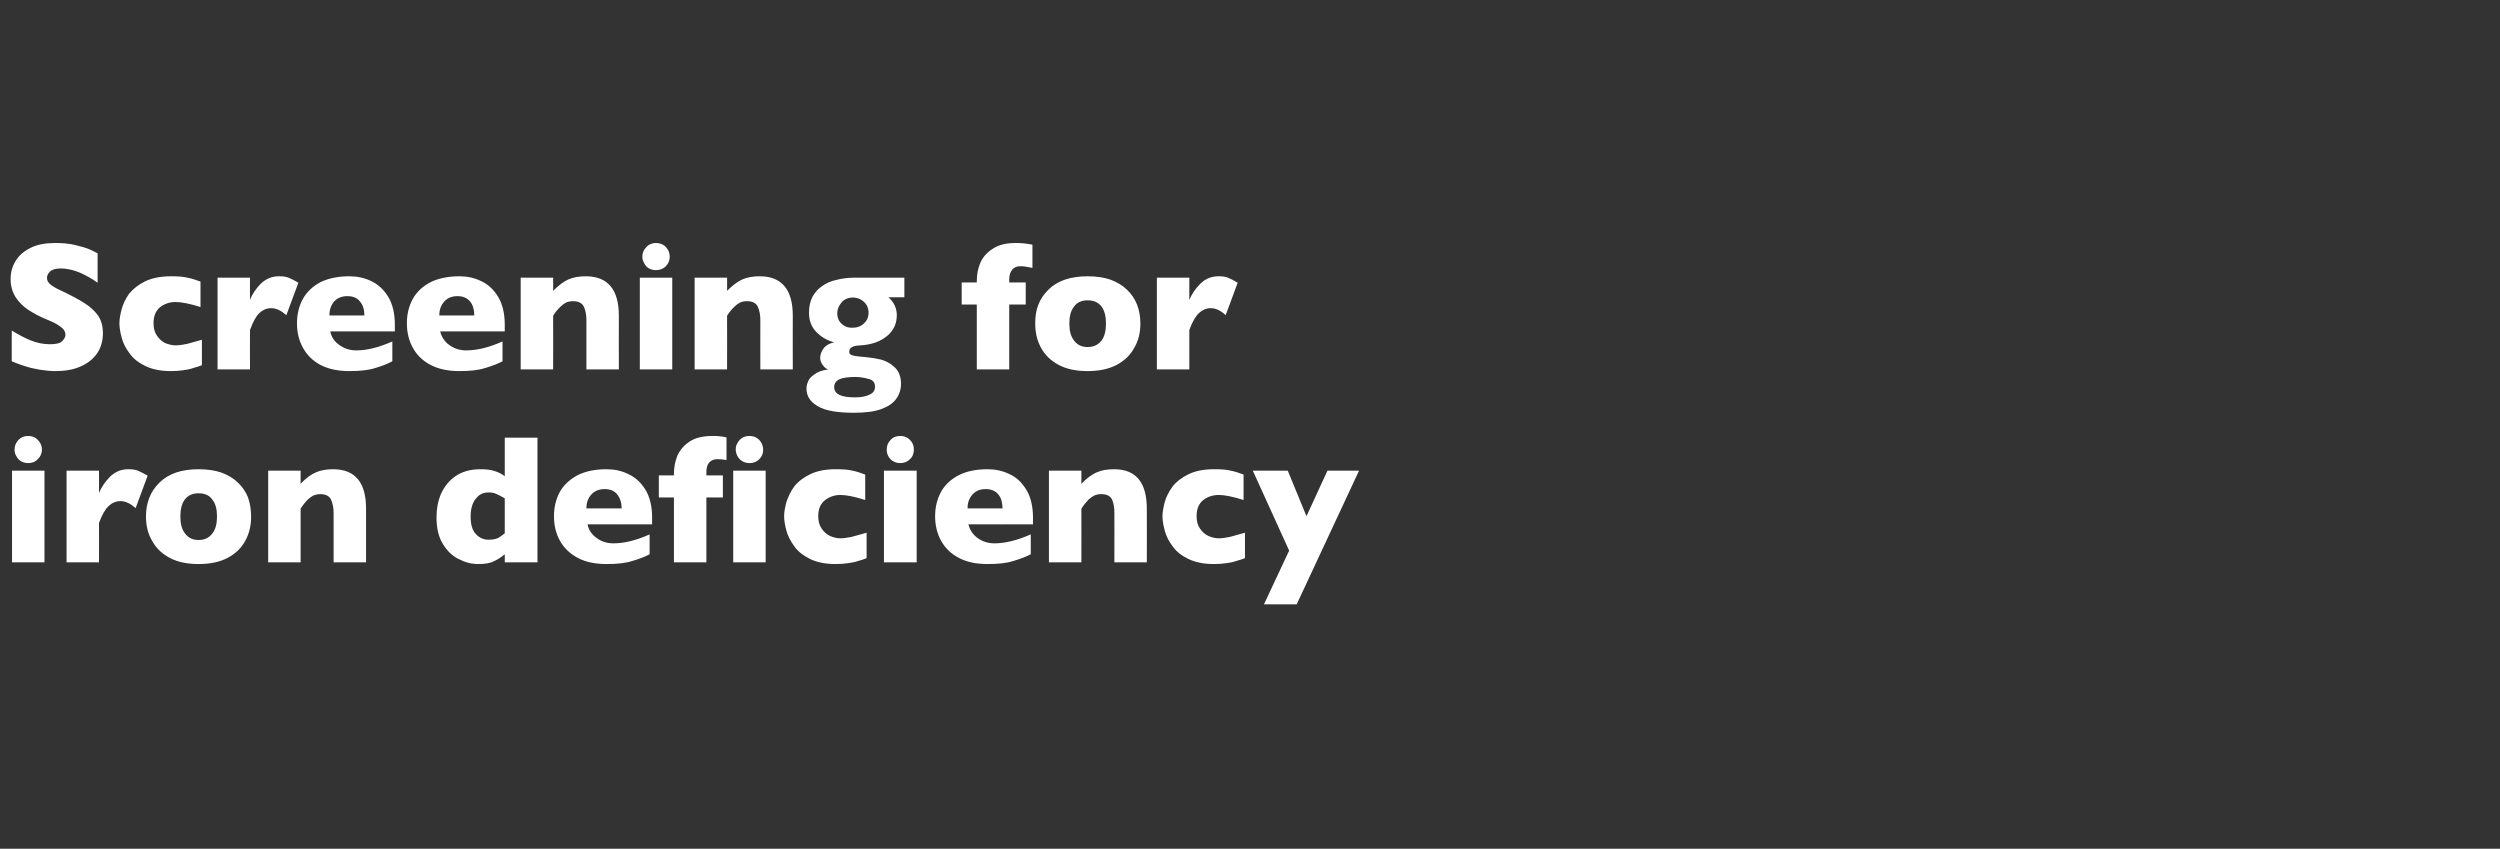
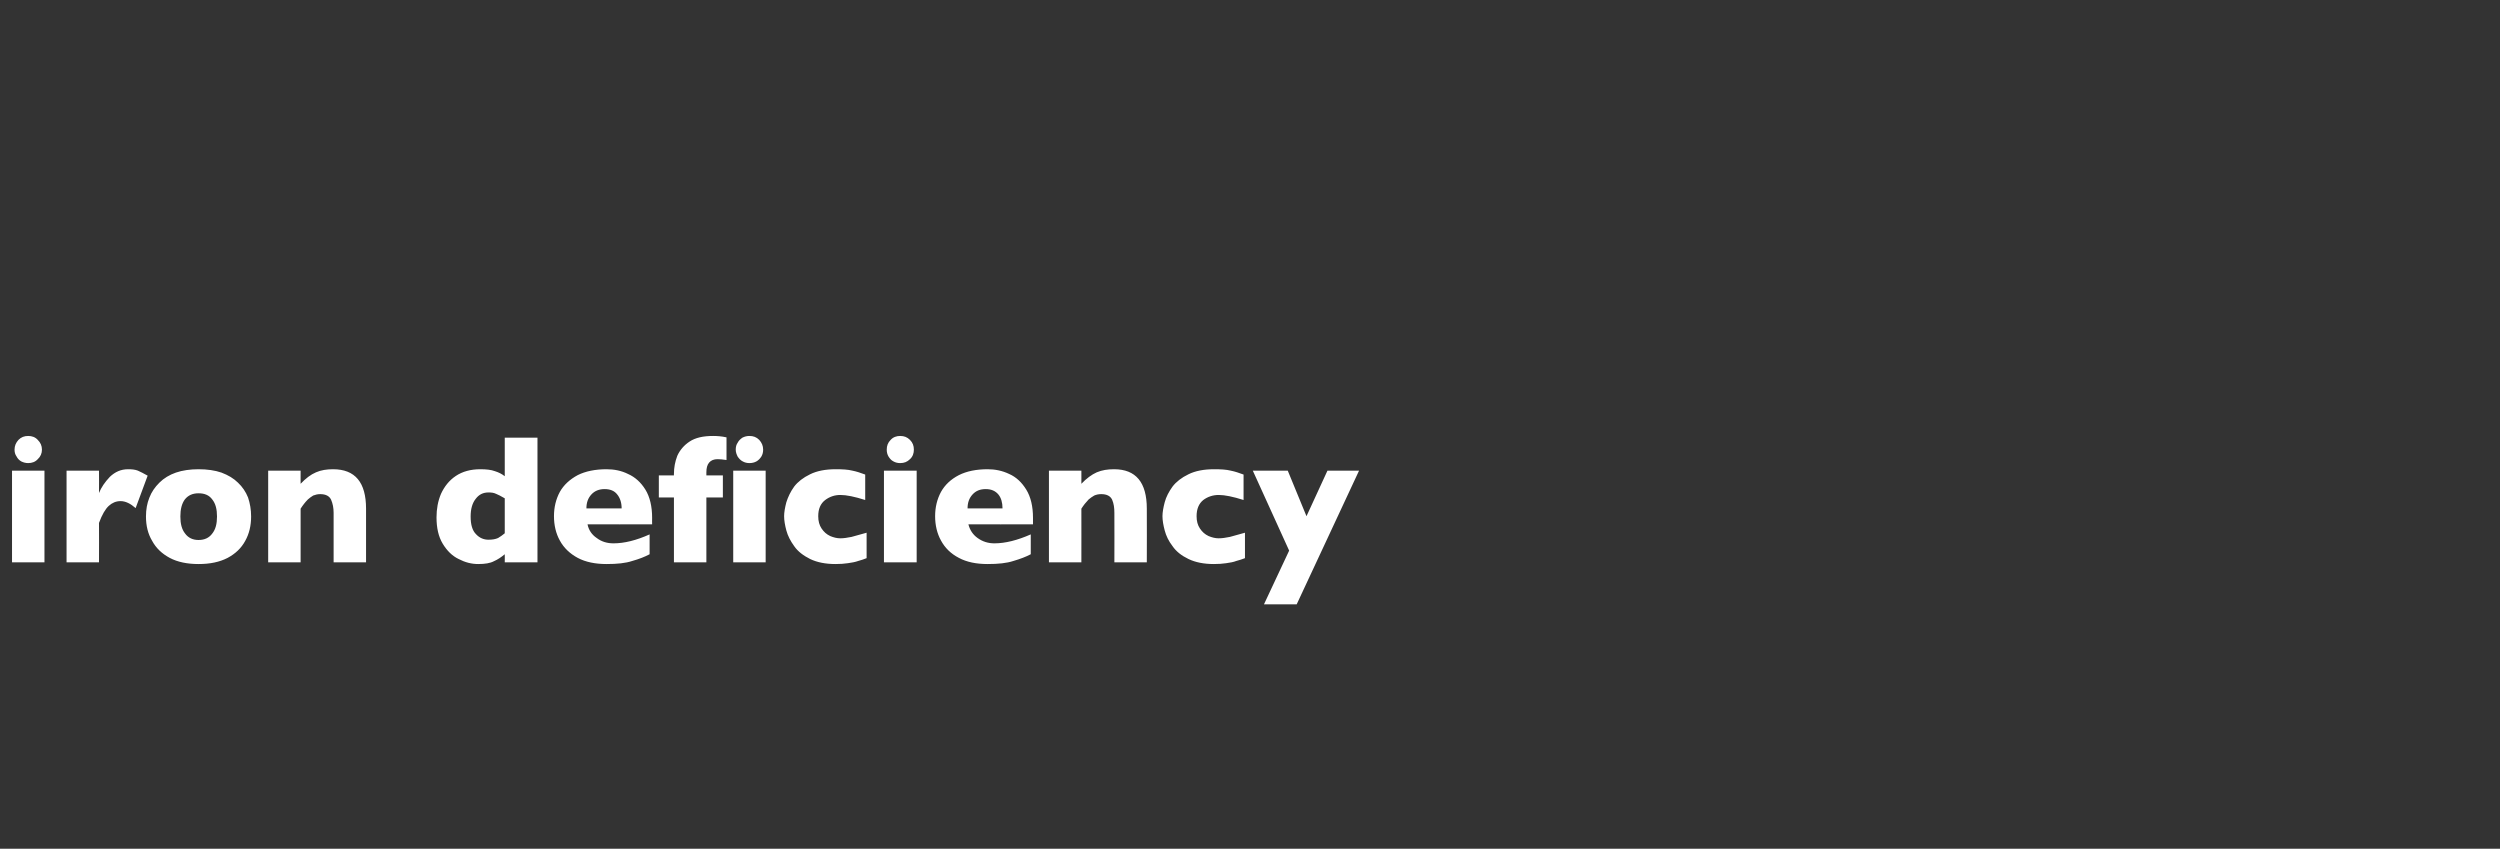
<svg xmlns="http://www.w3.org/2000/svg" version="1.1" width="894px" height="303.5px" viewBox="0 -1 894 303.5" style="top:-1px">
  <rect x="0" y="-1" width="894" height="303.5" fill="#333333" stroke="none" />
  <desc>Screening for iron deficiency</desc>
  <defs />
  <g id="Polygon177532">
    <path d="M 15 159.8 C 15 161.1 14.5 162.3 13.5 163.2 C 12.6 164.2 11.4 164.6 10.1 164.6 C 9.2 164.6 8.4 164.4 7.6 164 C 6.9 163.6 6.3 163 5.9 162.2 C 5.4 161.5 5.2 160.7 5.2 159.8 C 5.2 158.4 5.7 157.3 6.6 156.3 C 7.6 155.3 8.7 154.9 10.1 154.9 C 11.4 154.9 12.6 155.3 13.5 156.3 C 14.5 157.3 15 158.4 15 159.8 Z M 15.9 200.1 L 4.3 200.1 L 4.3 167.3 L 15.9 167.3 L 15.9 200.1 Z M 52.8 169.1 C 52.8 169.1 48.5 180.7 48.5 180.7 C 46.7 179.1 44.9 178.2 43.1 178.2 C 41.5 178.2 40.1 178.8 38.9 179.9 C 37.7 181 36.5 183 35.4 186 C 35.45 186.02 35.4 200.1 35.4 200.1 L 23.8 200.1 L 23.8 167.3 L 35.4 167.3 C 35.4 167.3 35.45 175.26 35.4 175.3 C 36.2 173.3 37.5 171.4 39.3 169.5 C 41.2 167.7 43.3 166.8 45.8 166.8 C 47.1 166.8 48.3 166.9 49.3 167.3 C 50.2 167.7 51.4 168.3 52.8 169.1 Z M 89.8 183.7 C 89.8 187 89.1 189.9 87.7 192.4 C 86.3 195 84.2 197 81.4 198.5 C 78.5 200 75.1 200.7 71 200.7 C 67 200.7 63.5 200 60.7 198.5 C 57.9 197 55.8 195 54.4 192.4 C 52.9 189.9 52.2 187 52.2 183.7 C 52.2 181.2 52.6 179 53.4 177 C 54.2 174.9 55.4 173.2 57 171.6 C 58.6 170 60.6 168.8 62.9 168 C 65.2 167.2 68 166.8 71 166.8 C 74.1 166.8 76.9 167.2 79.2 168 C 81.6 168.9 83.6 170.1 85.1 171.6 C 86.7 173.1 87.9 174.9 88.7 176.9 C 89.4 179 89.8 181.2 89.8 183.7 Z M 77.6 183.7 C 77.6 181.1 77.1 179.1 75.9 177.6 C 74.8 176.1 73.2 175.4 71 175.4 C 68.9 175.4 67.3 176.1 66.1 177.6 C 65 179.1 64.5 181.1 64.5 183.7 C 64.5 186.3 65 188.3 66.2 189.8 C 67.3 191.3 68.9 192.1 71 192.1 C 73.2 192.1 74.8 191.3 75.9 189.8 C 77.1 188.3 77.6 186.3 77.6 183.7 Z M 130.9 200.1 L 119.3 200.1 C 119.3 200.1 119.3 182.45 119.3 182.4 C 119.3 180.6 119 179.1 118.4 177.7 C 117.8 176.4 116.5 175.7 114.5 175.7 C 113.6 175.7 112.8 175.9 112 176.2 C 111.3 176.6 110.7 177.1 110.1 177.6 C 109.5 178.2 109.1 178.7 108.7 179.2 C 108.3 179.7 107.9 180.3 107.5 180.9 C 107.48 180.87 107.5 200.1 107.5 200.1 L 95.9 200.1 L 95.9 167.3 L 107.5 167.3 C 107.5 167.3 107.48 172.04 107.5 172 C 109.3 170.1 111.1 168.7 113 167.9 C 114.8 167.1 116.9 166.8 119.1 166.8 C 127 166.8 130.9 171.5 130.9 180.9 C 130.9 180.87 130.9 200.1 130.9 200.1 Z M 192.2 200.1 L 180.5 200.1 C 180.5 200.1 180.53 197.17 180.5 197.2 C 179.3 198.2 178 199.1 176.6 199.7 C 175.3 200.4 173.4 200.7 171 200.7 C 168.6 200.7 166.3 200.1 164 198.9 C 161.7 197.8 159.8 195.9 158.3 193.4 C 156.8 190.9 156.1 187.8 156.1 184 C 156.1 181 156.6 178.2 157.7 175.6 C 158.9 173 160.6 170.8 163 169.2 C 165.4 167.6 168.3 166.8 171.8 166.8 C 173.9 166.8 175.7 167 177 167.5 C 178.3 167.9 179.5 168.5 180.5 169.3 C 180.53 169.27 180.5 155.5 180.5 155.5 L 192.2 155.5 L 192.2 200.1 Z M 180.5 189.7 C 180.5 189.7 180.5 177.2 180.5 177.2 C 179.2 176.4 178.1 175.9 177.4 175.6 C 176.6 175.2 175.7 175.1 174.7 175.1 C 172.8 175.1 171.3 175.8 170.1 177.4 C 168.9 178.9 168.3 181 168.3 183.7 C 168.3 186.6 168.9 188.7 170.2 190 C 171.5 191.4 173 192 174.7 192 C 176.1 192 177.2 191.8 178.1 191.4 C 178.9 190.9 179.7 190.4 180.5 189.7 Z M 233.2 186.5 C 233.2 186.5 210.05 186.54 210.1 186.5 C 210.5 188.5 211.6 190.2 213.4 191.4 C 215.1 192.7 217.1 193.3 219.4 193.3 C 223.3 193.3 227.6 192.2 232.3 190.1 C 232.3 190.1 232.3 197.2 232.3 197.2 C 230.6 198.1 228.6 198.9 226.1 199.6 C 223.7 200.4 220.7 200.7 216.9 200.7 C 212.9 200.7 209.4 200 206.6 198.5 C 203.8 197 201.6 194.9 200.2 192.3 C 198.8 189.8 198.1 186.8 198.1 183.6 C 198.1 180.4 198.8 177.5 200.2 174.9 C 201.6 172.4 203.8 170.4 206.6 168.9 C 209.4 167.5 212.9 166.8 216.9 166.8 C 219.6 166.8 222.2 167.3 224.6 168.5 C 227.1 169.6 229.2 171.5 230.8 174.1 C 232.4 176.7 233.2 180.1 233.2 184.2 C 233.16 184.22 233.2 186.5 233.2 186.5 Z M 222.3 180.8 C 222.3 178.7 221.7 177 220.7 175.8 C 219.7 174.5 218.2 173.9 216.2 173.9 C 214.3 173.9 212.7 174.5 211.5 175.8 C 210.3 177.1 209.7 178.7 209.7 180.8 C 209.7 180.8 222.3 180.8 222.3 180.8 Z M 272.9 159.8 C 272.9 160.7 272.7 161.5 272.3 162.2 C 271.8 163 271.2 163.6 270.5 164 C 269.8 164.4 268.9 164.6 268 164.6 C 267.1 164.6 266.3 164.4 265.6 164 C 264.8 163.6 264.3 163 263.8 162.3 C 263.4 161.5 263.1 160.7 263.1 159.8 C 263.1 158.8 263.3 158 263.8 157.3 C 264.2 156.5 264.8 156 265.5 155.5 C 266.3 155.1 267.1 154.9 268 154.9 C 269.4 154.9 270.5 155.3 271.5 156.3 C 272.4 157.3 272.9 158.4 272.9 159.8 Z M 273.8 200.1 L 262.2 200.1 L 262.2 167.3 L 273.8 167.3 L 273.8 200.1 Z M 259.8 163.5 C 258.5 163.3 257.4 163.2 256.6 163.2 C 255.3 163.2 254.3 163.6 253.6 164.4 C 252.9 165.2 252.6 166.4 252.6 167.9 C 252.59 167.88 252.6 169 252.6 169 L 258.5 169 L 258.5 176.9 L 252.6 176.9 L 252.6 200.1 L 241 200.1 L 241 176.9 L 235.6 176.9 L 235.6 169 L 241 169 C 241 169 240.96 168.46 241 168.5 C 241 166.2 241.4 164.1 242.2 162 C 243.1 160 244.6 158.2 246.6 156.9 C 248.7 155.5 251.5 154.9 255 154.9 C 256.4 154.9 258 155 259.8 155.4 C 259.8 155.4 259.8 163.5 259.8 163.5 Z M 309.9 198.6 C 309 199 307.9 199.3 306.9 199.6 C 305.8 200 304.6 200.2 303.2 200.4 C 301.9 200.6 300.4 200.7 298.8 200.7 C 295.2 200.7 292.2 200.1 289.7 198.9 C 287.3 197.7 285.3 196.2 284 194.3 C 282.7 192.5 281.7 190.6 281.2 188.7 C 280.7 186.8 280.4 185.1 280.4 183.6 C 280.4 182.2 280.7 180.5 281.2 178.6 C 281.8 176.7 282.7 174.8 284 173 C 285.3 171.3 287.2 169.8 289.7 168.6 C 292.1 167.4 295.2 166.8 298.8 166.8 C 301.3 166.8 303.2 166.9 304.8 167.3 C 306.3 167.6 307.8 168.1 309.4 168.7 C 309.4 168.7 309.4 177.8 309.4 177.8 C 305.6 176.6 302.7 176 300.5 176 C 298.5 176 296.7 176.6 295.1 177.8 C 293.4 179.1 292.6 181 292.6 183.6 C 292.6 185.4 293 186.8 293.8 188 C 294.6 189.2 295.6 190.1 296.9 190.7 C 298.1 191.2 299.3 191.5 300.5 191.5 C 301.7 191.5 303 191.3 304.5 191 C 306 190.6 307.8 190.1 309.9 189.5 C 309.9 189.5 309.9 198.6 309.9 198.6 Z M 326.8 159.8 C 326.8 161.1 326.4 162.3 325.4 163.2 C 324.4 164.2 323.3 164.6 321.9 164.6 C 321 164.6 320.2 164.4 319.5 164 C 318.7 163.6 318.2 163 317.7 162.2 C 317.3 161.5 317.1 160.7 317.1 159.8 C 317.1 158.4 317.5 157.3 318.5 156.3 C 319.4 155.3 320.6 154.9 321.9 154.9 C 323.3 154.9 324.4 155.3 325.4 156.3 C 326.4 157.3 326.8 158.4 326.8 159.8 Z M 327.8 200.1 L 316.1 200.1 L 316.1 167.3 L 327.8 167.3 L 327.8 200.1 Z M 369.4 186.5 C 369.4 186.5 346.31 186.54 346.3 186.5 C 346.8 188.5 347.9 190.2 349.6 191.4 C 351.4 192.7 353.4 193.3 355.6 193.3 C 359.5 193.3 363.8 192.2 368.6 190.1 C 368.6 190.1 368.6 197.2 368.6 197.2 C 366.9 198.1 364.8 198.9 362.4 199.6 C 360 200.4 356.9 200.7 353.2 200.7 C 349.1 200.7 345.7 200 342.9 198.5 C 340 197 337.9 194.9 336.5 192.3 C 335.1 189.8 334.4 186.8 334.4 183.6 C 334.4 180.4 335.1 177.5 336.5 174.9 C 337.9 172.4 340 170.4 342.9 168.9 C 345.7 167.5 349.1 166.8 353.2 166.8 C 355.8 166.8 358.4 167.3 360.9 168.5 C 363.4 169.6 365.4 171.5 367 174.1 C 368.6 176.7 369.4 180.1 369.4 184.2 C 369.41 184.22 369.4 186.5 369.4 186.5 Z M 358.5 180.8 C 358.5 178.7 358 177 357 175.8 C 355.9 174.5 354.4 173.9 352.5 173.9 C 350.5 173.9 349 174.5 347.8 175.8 C 346.6 177.1 346 178.7 346 180.8 C 346 180.8 358.5 180.8 358.5 180.8 Z M 410.1 200.1 L 398.5 200.1 C 398.5 200.1 398.55 182.45 398.5 182.4 C 398.5 180.6 398.3 179.1 397.7 177.7 C 397.1 176.4 395.8 175.7 393.8 175.7 C 392.8 175.7 392 175.9 391.3 176.2 C 390.6 176.6 389.9 177.1 389.3 177.6 C 388.8 178.2 388.3 178.7 387.9 179.2 C 387.5 179.7 387.1 180.3 386.7 180.9 C 386.72 180.87 386.7 200.1 386.7 200.1 L 375.1 200.1 L 375.1 167.3 L 386.7 167.3 C 386.7 167.3 386.72 172.04 386.7 172 C 388.5 170.1 390.4 168.7 392.2 167.9 C 394.1 167.1 396.1 166.8 398.4 166.8 C 406.2 166.8 410.1 171.5 410.1 180.9 C 410.15 180.87 410.1 200.1 410.1 200.1 Z M 445.2 198.6 C 444.2 199 443.2 199.3 442.1 199.6 C 441.1 200 439.9 200.2 438.5 200.4 C 437.2 200.6 435.7 200.7 434.1 200.7 C 430.5 200.7 427.5 200.1 425 198.9 C 422.5 197.7 420.6 196.2 419.3 194.3 C 417.9 192.5 417 190.6 416.5 188.7 C 416 186.8 415.7 185.1 415.7 183.6 C 415.7 182.2 416 180.5 416.5 178.6 C 417 176.7 418 174.8 419.3 173 C 420.6 171.3 422.5 169.8 425 168.6 C 427.4 167.4 430.5 166.8 434.1 166.8 C 436.6 166.8 438.5 166.9 440.1 167.3 C 441.6 167.6 443.1 168.1 444.7 168.7 C 444.7 168.7 444.7 177.8 444.7 177.8 C 440.9 176.6 438 176 435.8 176 C 433.8 176 431.9 176.6 430.3 177.8 C 428.7 179.1 427.9 181 427.9 183.6 C 427.9 185.4 428.3 186.8 429.1 188 C 429.9 189.2 430.9 190.1 432.2 190.7 C 433.4 191.2 434.6 191.5 435.8 191.5 C 437 191.5 438.3 191.3 439.8 191 C 441.3 190.6 443.1 190.1 445.2 189.5 C 445.2 189.5 445.2 198.6 445.2 198.6 Z M 486 167.3 L 463.7 215.1 L 452 215.1 L 461 195.9 L 448 167.3 L 460.5 167.3 L 467.2 183.6 L 474.7 167.3 L 486 167.3 Z " stroke="none" fill="#fff" />
  </g>
  <g id="Polygon177531">
-     <path d="M 36.8 118.2 C 36.8 120.9 36.1 123.4 34.7 125.4 C 33.3 127.4 31.3 129 28.7 130.1 C 26.2 131.2 23.2 131.7 19.9 131.7 C 19 131.7 17.9 131.7 16.5 131.5 C 15.2 131.4 13.4 131.1 11.2 130.6 C 8.9 130 6.6 129.2 4.2 128.2 C 4.2 128.2 4.2 117.2 4.2 117.2 C 6.5 118.6 8.7 119.8 10.9 120.7 C 13.1 121.6 15.4 122.1 17.9 122.1 C 20.2 122.1 21.7 121.7 22.3 120.9 C 23 120.2 23.4 119.5 23.4 118.8 C 23.4 117.6 22.8 116.6 21.6 115.8 C 20.5 114.9 18.8 114.1 16.6 113.2 C 14.1 112.2 12 111 10.1 109.8 C 8.3 108.6 6.8 107.1 5.6 105.3 C 4.4 103.4 3.8 101.3 3.8 98.8 C 3.8 96.4 4.4 94.2 5.6 92.3 C 6.8 90.3 8.6 88.8 11 87.6 C 13.4 86.4 16.4 85.9 19.9 85.9 C 22.4 85.9 24.7 86.1 26.8 86.6 C 28.9 87.1 30.7 87.6 32.1 88.2 C 33.4 88.8 34.4 89.3 34.9 89.6 C 34.9 89.6 34.9 100.1 34.9 100.1 C 33.1 98.8 31 97.6 28.8 96.6 C 26.5 95.6 24.1 95 21.6 95 C 19.9 95 18.7 95.4 18 96 C 17.2 96.7 16.8 97.5 16.8 98.4 C 16.8 99.3 17.2 100 18 100.7 C 18.7 101.3 20 102.1 22 103 C 25.4 104.6 28.2 106.1 30.2 107.4 C 32.3 108.7 33.9 110.2 35.1 111.9 C 36.2 113.5 36.8 115.6 36.8 118.2 Z M 72.2 129.6 C 71.2 130 70.2 130.3 69.1 130.6 C 68.1 131 66.8 131.2 65.5 131.4 C 64.2 131.6 62.7 131.7 61.1 131.7 C 57.5 131.7 54.5 131.1 52 129.9 C 49.5 128.7 47.6 127.2 46.3 125.3 C 44.9 123.5 44 121.6 43.5 119.7 C 43 117.8 42.7 116.1 42.7 114.6 C 42.7 113.2 43 111.5 43.5 109.6 C 44 107.7 44.9 105.8 46.2 104 C 47.6 102.3 49.5 100.8 51.9 99.6 C 54.4 98.4 57.5 97.8 61.1 97.8 C 63.5 97.8 65.5 97.9 67 98.3 C 68.6 98.6 70.1 99.1 71.7 99.7 C 71.7 99.7 71.7 108.8 71.7 108.8 C 67.9 107.6 64.9 107 62.8 107 C 60.7 107 58.9 107.6 57.3 108.8 C 55.7 110.1 54.9 112 54.9 114.6 C 54.9 116.4 55.3 117.8 56.1 119 C 56.9 120.2 57.9 121.1 59.1 121.7 C 60.4 122.2 61.6 122.5 62.8 122.5 C 64 122.5 65.3 122.3 66.8 122 C 68.3 121.6 70.1 121.1 72.2 120.5 C 72.2 120.5 72.2 129.6 72.2 129.6 Z M 106.7 100.1 C 106.7 100.1 102.4 111.7 102.4 111.7 C 100.6 110.1 98.8 109.2 97 109.2 C 95.4 109.2 94 109.8 92.8 110.9 C 91.6 112 90.5 114 89.4 117 C 89.36 117.02 89.4 131.1 89.4 131.1 L 77.8 131.1 L 77.8 98.3 L 89.4 98.3 C 89.4 98.3 89.36 106.26 89.4 106.3 C 90.1 104.3 91.4 102.4 93.2 100.5 C 95.1 98.7 97.2 97.8 99.7 97.8 C 101.1 97.8 102.2 97.9 103.2 98.3 C 104.2 98.7 105.3 99.3 106.7 100.1 Z M 141.2 117.5 C 141.2 117.5 118.08 117.54 118.1 117.5 C 118.5 119.5 119.6 121.2 121.4 122.4 C 123.2 123.7 125.2 124.3 127.4 124.3 C 131.3 124.3 135.6 123.2 140.3 121.1 C 140.3 121.1 140.3 128.2 140.3 128.2 C 138.6 129.1 136.6 129.9 134.2 130.6 C 131.8 131.4 128.7 131.7 124.9 131.7 C 120.9 131.7 117.5 131 114.6 129.5 C 111.8 128 109.7 125.9 108.3 123.3 C 106.9 120.8 106.2 117.8 106.2 114.6 C 106.2 111.4 106.9 108.5 108.3 105.9 C 109.7 103.4 111.8 101.4 114.6 99.9 C 117.5 98.5 120.9 97.8 124.9 97.8 C 127.6 97.8 130.2 98.3 132.7 99.5 C 135.1 100.6 137.2 102.5 138.8 105.1 C 140.4 107.7 141.2 111.1 141.2 115.2 C 141.18 115.22 141.2 117.5 141.2 117.5 Z M 130.3 111.8 C 130.3 109.7 129.8 108 128.7 106.8 C 127.7 105.5 126.2 104.9 124.2 104.9 C 122.3 104.9 120.7 105.5 119.5 106.8 C 118.4 108.1 117.8 109.7 117.8 111.8 C 117.8 111.8 130.3 111.8 130.3 111.8 Z M 180.5 117.5 C 180.5 117.5 157.43 117.54 157.4 117.5 C 157.9 119.5 159 121.2 160.7 122.4 C 162.5 123.7 164.5 124.3 166.7 124.3 C 170.7 124.3 175 123.2 179.7 121.1 C 179.7 121.1 179.7 128.2 179.7 128.2 C 178 129.1 175.9 129.9 173.5 130.6 C 171.1 131.4 168 131.7 164.3 131.7 C 160.3 131.7 156.8 131 154 129.5 C 151.1 128 149 125.9 147.6 123.3 C 146.2 120.8 145.5 117.8 145.5 114.6 C 145.5 111.4 146.2 108.5 147.6 105.9 C 149 103.4 151.1 101.4 154 99.9 C 156.8 98.5 160.3 97.8 164.3 97.8 C 167 97.8 169.5 98.3 172 99.5 C 174.5 100.6 176.5 102.5 178.1 105.1 C 179.7 107.7 180.5 111.1 180.5 115.2 C 180.53 115.22 180.5 117.5 180.5 117.5 Z M 169.6 111.8 C 169.6 109.7 169.1 108 168.1 106.8 C 167 105.5 165.5 104.9 163.6 104.9 C 161.6 104.9 160.1 105.5 158.9 106.8 C 157.7 108.1 157.1 109.7 157.1 111.8 C 157.1 111.8 169.6 111.8 169.6 111.8 Z M 221.3 131.1 L 209.7 131.1 C 209.7 131.1 209.67 113.45 209.7 113.4 C 209.7 111.6 209.4 110.1 208.8 108.7 C 208.2 107.4 206.9 106.7 204.9 106.7 C 204 106.7 203.1 106.9 202.4 107.2 C 201.7 107.6 201 108.1 200.5 108.6 C 199.9 109.2 199.4 109.7 199 110.2 C 198.6 110.7 198.2 111.3 197.8 111.9 C 197.84 111.87 197.8 131.1 197.8 131.1 L 186.2 131.1 L 186.2 98.3 L 197.8 98.3 C 197.8 98.3 197.84 103.04 197.8 103 C 199.7 101.1 201.5 99.7 203.3 98.9 C 205.2 98.1 207.2 97.8 209.5 97.8 C 217.3 97.8 221.3 102.5 221.3 111.9 C 221.27 111.87 221.3 131.1 221.3 131.1 Z M 239.5 90.8 C 239.5 92.1 239 93.3 238.1 94.2 C 237.1 95.2 235.9 95.6 234.6 95.6 C 233.7 95.6 232.9 95.4 232.1 95 C 231.4 94.6 230.8 94 230.4 93.2 C 230 92.5 229.7 91.7 229.7 90.8 C 229.7 89.4 230.2 88.3 231.2 87.3 C 232.1 86.3 233.3 85.9 234.6 85.9 C 235.9 85.9 237.1 86.3 238.1 87.3 C 239 88.3 239.5 89.4 239.5 90.8 Z M 240.4 131.1 L 228.8 131.1 L 228.8 98.3 L 240.4 98.3 L 240.4 131.1 Z M 283.5 131.1 L 271.9 131.1 C 271.9 131.1 271.86 113.45 271.9 113.4 C 271.9 111.6 271.6 110.1 271 108.7 C 270.4 107.4 269.1 106.7 267.1 106.7 C 266.1 106.7 265.3 106.9 264.6 107.2 C 263.9 107.6 263.2 108.1 262.7 108.6 C 262.1 109.2 261.6 109.7 261.2 110.2 C 260.8 110.7 260.4 111.3 260 111.9 C 260.04 111.87 260 131.1 260 131.1 L 248.4 131.1 L 248.4 98.3 L 260 98.3 C 260 98.3 260.04 103.04 260 103 C 261.9 101.1 263.7 99.7 265.5 98.9 C 267.4 98.1 269.4 97.8 271.7 97.8 C 279.5 97.8 283.5 102.5 283.5 111.9 C 283.46 111.87 283.5 131.1 283.5 131.1 Z M 323.4 105.3 C 323.4 105.3 317.69 105.33 317.7 105.3 C 319.7 107.1 320.7 109.2 320.7 111.8 C 320.7 113.2 320.4 114.5 319.9 115.7 C 319.3 116.9 318.5 118.1 317.4 119 C 316.2 120 314.9 120.8 313.3 121.4 C 311.6 122 309.8 122.4 307.7 122.5 C 305 122.6 303.7 123.3 303.7 124.7 C 303.7 125.2 303.8 125.6 304.2 125.8 C 304.5 126 305.1 126.2 305.8 126.3 C 306.6 126.4 307.8 126.6 309.6 126.7 C 311.6 126.9 313.4 127.2 315.1 127.6 C 316.9 128.1 318.5 129 319.9 130.3 C 321.4 131.7 322.2 133.7 322.2 136.2 C 322.2 138.3 321.6 140.1 320.5 141.6 C 319.4 143.2 317.6 144.4 315.1 145.3 C 312.7 146.2 309.4 146.6 305.3 146.6 C 299.5 146.6 295.2 145.9 292.5 144.3 C 289.7 142.7 288.4 140.6 288.4 138 C 288.4 137.3 288.5 136.5 288.9 135.6 C 289.2 134.6 290 133.7 291.2 132.9 C 292.3 132 294 131.4 296.2 131.1 C 295.4 130.9 294.7 130.3 294.2 129.5 C 293.6 128.7 293.3 127.9 293.3 127 C 293.3 125.8 293.7 124.7 294.5 123.6 C 295.3 122.5 296.6 121.8 298.3 121.4 C 295.9 120.8 293.8 119.6 292 117.8 C 290.2 116 289.3 113.7 289.3 110.9 C 289.3 108.7 289.7 106.8 290.5 105.2 C 291.4 103.6 292.5 102.3 294 101.3 C 295.4 100.3 297.1 99.5 299.1 99.1 C 301 98.6 303.1 98.3 305.4 98.3 C 305.41 98.33 323.4 98.3 323.4 98.3 L 323.4 105.3 Z M 310.6 110.9 C 310.6 109.2 310 107.9 308.9 106.9 C 307.8 105.9 306.5 105.4 305.1 105.4 C 303.3 105.4 301.9 106 300.9 107.2 C 299.9 108.4 299.4 109.7 299.4 111 C 299.4 111.9 299.6 112.8 300 113.6 C 300.5 114.4 301.1 115 301.9 115.5 C 302.7 116 303.7 116.2 304.8 116.2 C 306.5 116.2 307.9 115.7 309 114.6 C 310.1 113.6 310.6 112.3 310.6 110.9 Z M 312.9 137.3 C 312.9 135.8 312.2 134.9 310.6 134.5 C 309.1 134.1 307.5 133.8 305.9 133.8 C 303.2 133.8 301.2 134.1 300 134.7 C 298.9 135.3 298.3 136.2 298.3 137.4 C 298.3 139.9 300.7 141.1 305.7 141.1 C 307.9 141.1 309.6 140.8 311 140.1 C 312.3 139.5 312.9 138.6 312.9 137.3 Z M 369.2 94.8 C 367.4 94.4 366 94.2 364.9 94.2 C 363.6 94.2 362.7 94.6 362 95.4 C 361.3 96.2 360.9 97.4 360.9 98.9 C 360.91 98.88 360.9 100 360.9 100 L 366.8 100 L 366.8 107.9 L 360.9 107.9 L 360.9 131.1 L 349.3 131.1 L 349.3 107.9 L 343.9 107.9 L 343.9 100 L 349.3 100 C 349.3 100 349.27 99.46 349.3 99.5 C 349.3 97.2 349.7 95 350.6 92.9 C 351.5 90.9 353 89.2 355.1 87.9 C 357.2 86.5 359.9 85.9 363.3 85.9 C 365.3 85.9 367.2 86.1 369.2 86.5 C 369.2 86.5 369.2 94.8 369.2 94.8 Z M 407.8 114.7 C 407.8 118 407.1 120.9 405.6 123.4 C 404.2 126 402.1 128 399.3 129.5 C 396.4 131 393 131.7 388.9 131.7 C 384.9 131.7 381.4 131 378.6 129.5 C 375.8 128 373.7 126 372.3 123.4 C 370.9 120.9 370.2 118 370.2 114.7 C 370.2 112.2 370.5 110 371.3 108 C 372.1 105.9 373.3 104.2 374.9 102.6 C 376.5 101 378.5 99.8 380.8 99 C 383.2 98.2 385.9 97.8 388.9 97.8 C 392 97.8 394.8 98.2 397.1 99 C 399.5 99.9 401.5 101.1 403 102.6 C 404.6 104.1 405.8 105.9 406.6 107.9 C 407.4 110 407.8 112.2 407.8 114.7 Z M 395.5 114.7 C 395.5 112.1 395 110.1 393.9 108.6 C 392.7 107.1 391.1 106.4 388.9 106.4 C 386.8 106.4 385.2 107.1 384.1 108.6 C 382.9 110.1 382.4 112.1 382.4 114.7 C 382.4 117.3 382.9 119.3 384.1 120.8 C 385.2 122.3 386.8 123.1 388.9 123.1 C 391.1 123.1 392.7 122.3 393.9 120.8 C 395 119.3 395.5 117.3 395.5 114.7 Z M 442.6 100.1 C 442.6 100.1 438.3 111.7 438.3 111.7 C 436.6 110.1 434.8 109.2 433 109.2 C 431.4 109.2 430 109.8 428.8 110.9 C 427.6 112 426.4 114 425.3 117 C 425.33 117.02 425.3 131.1 425.3 131.1 L 413.7 131.1 L 413.7 98.3 L 425.3 98.3 C 425.3 98.3 425.33 106.26 425.3 106.3 C 426.1 104.3 427.3 102.4 429.2 100.5 C 431 98.7 433.2 97.8 435.7 97.8 C 437 97.8 438.2 97.9 439.1 98.3 C 440.1 98.7 441.3 99.3 442.6 100.1 Z " stroke="none" fill="#fff" />
-   </g>
+     </g>
</svg>